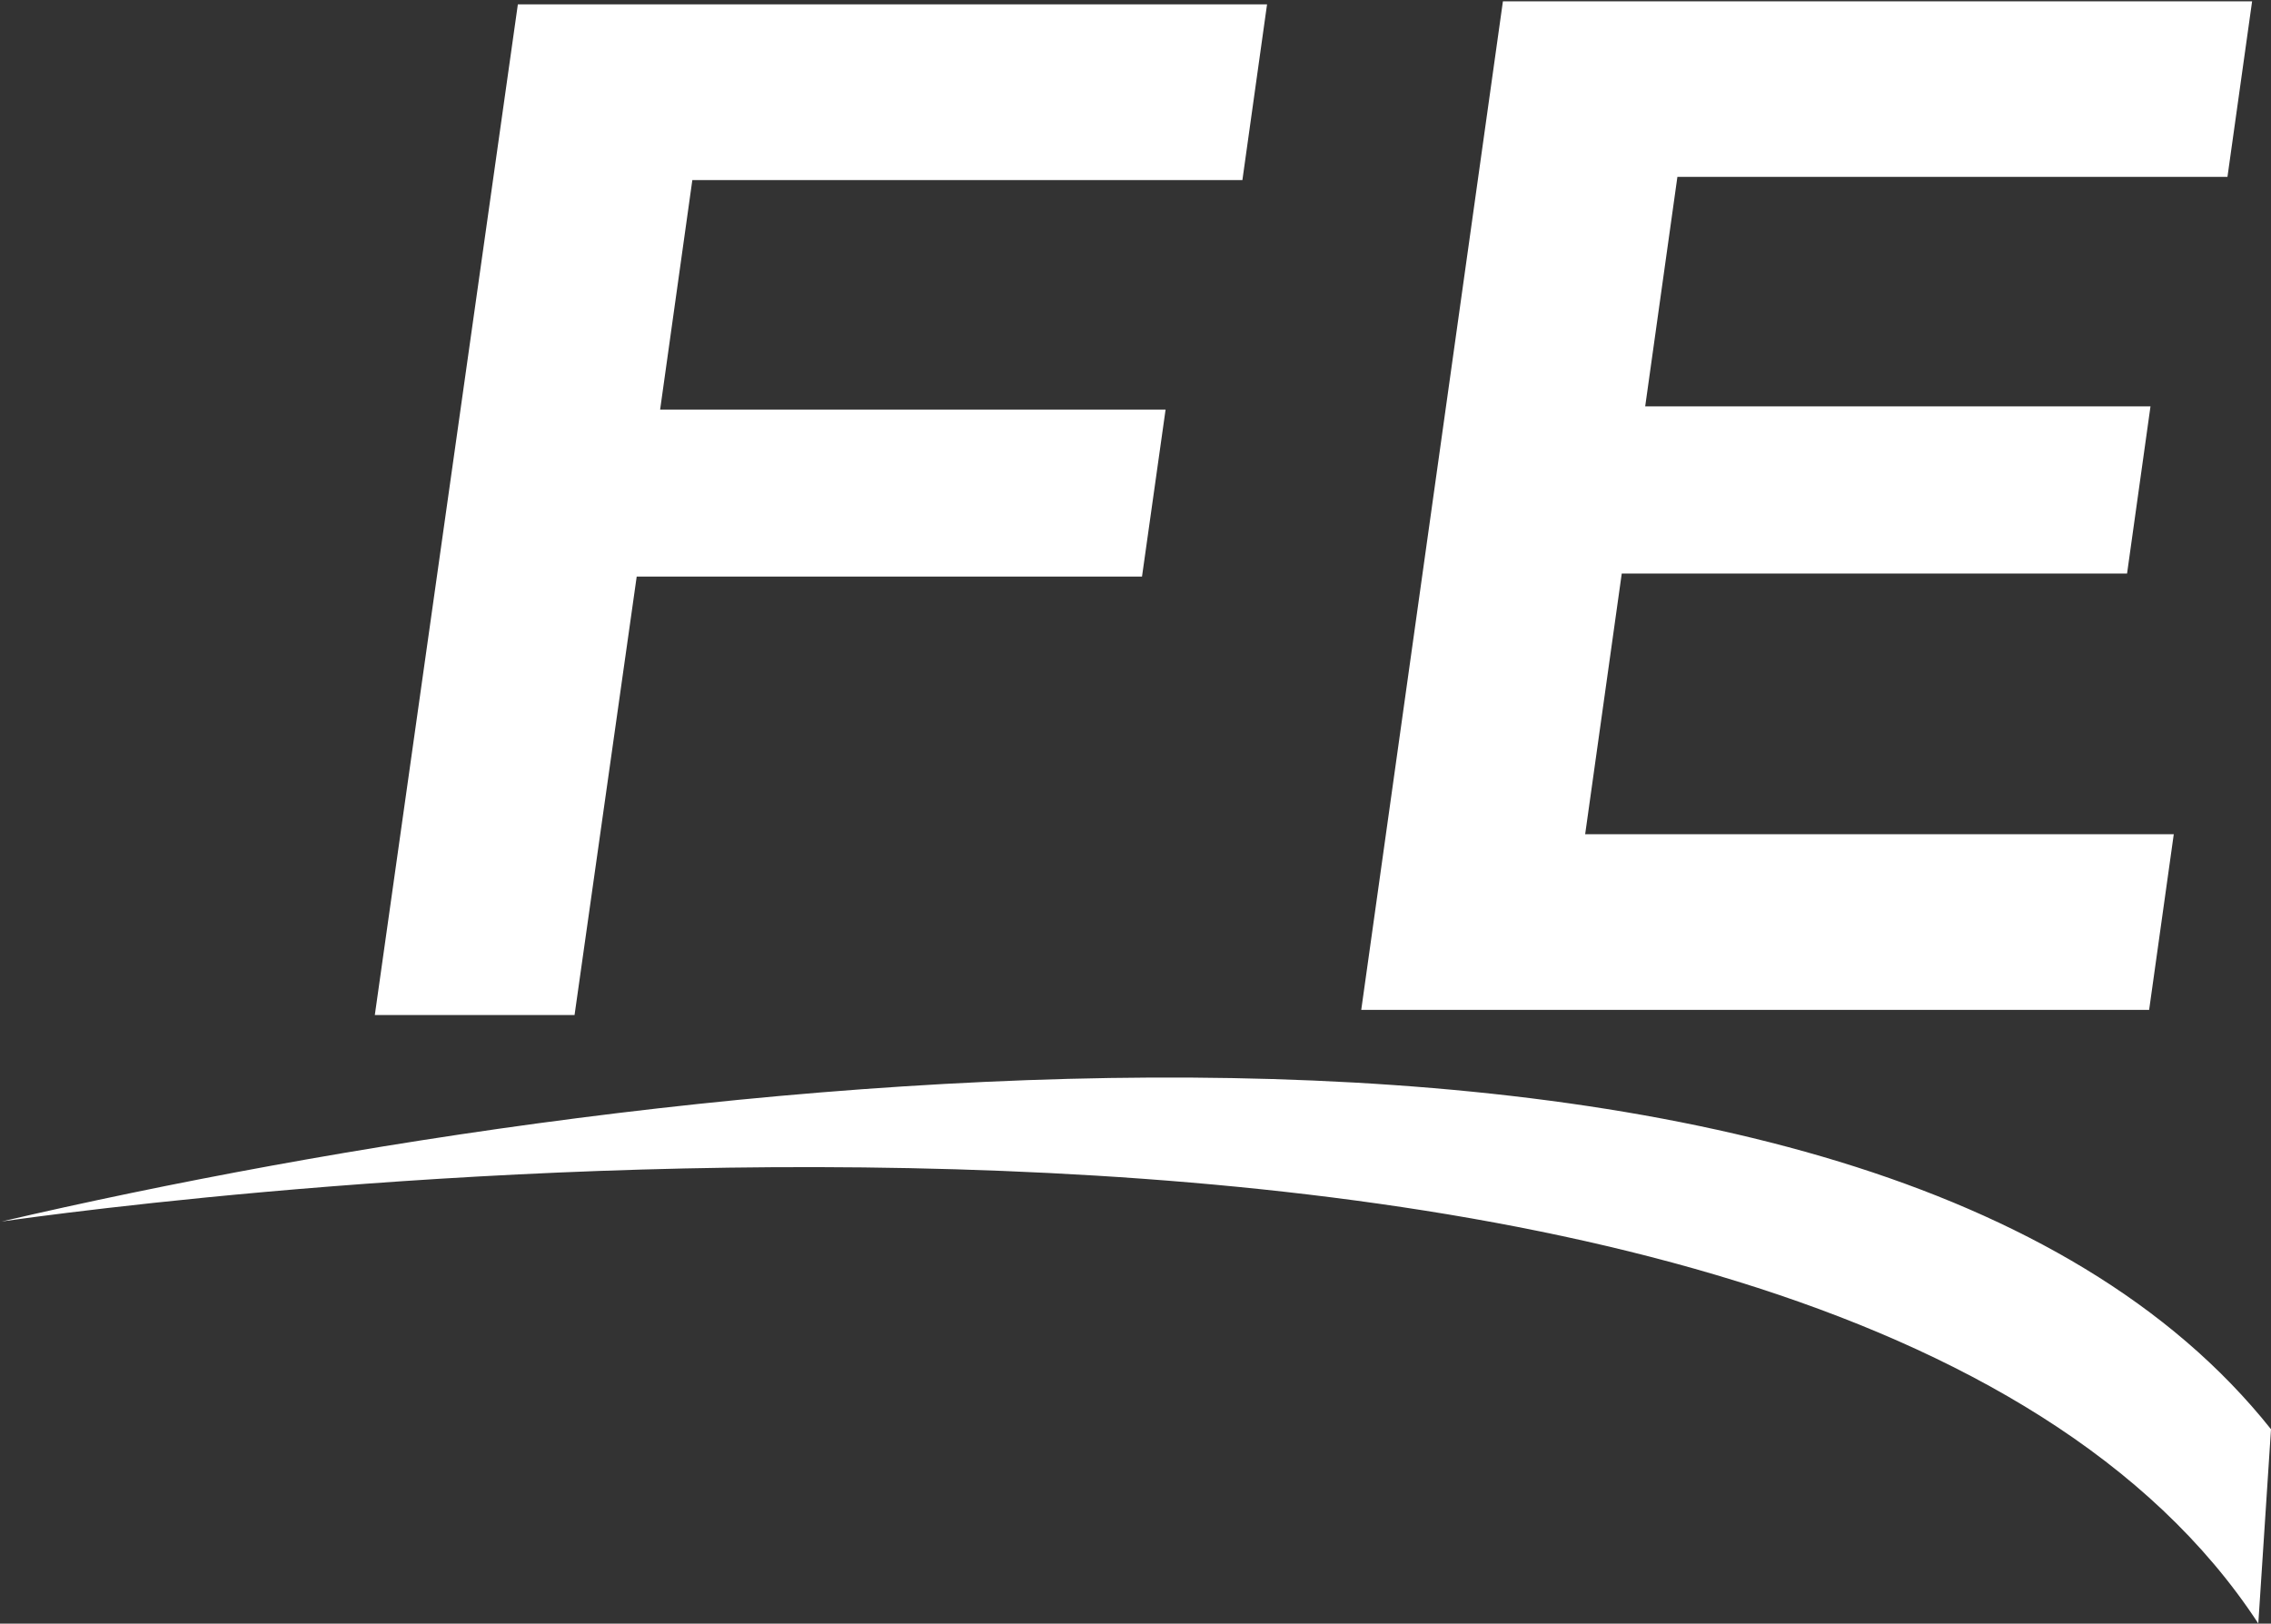
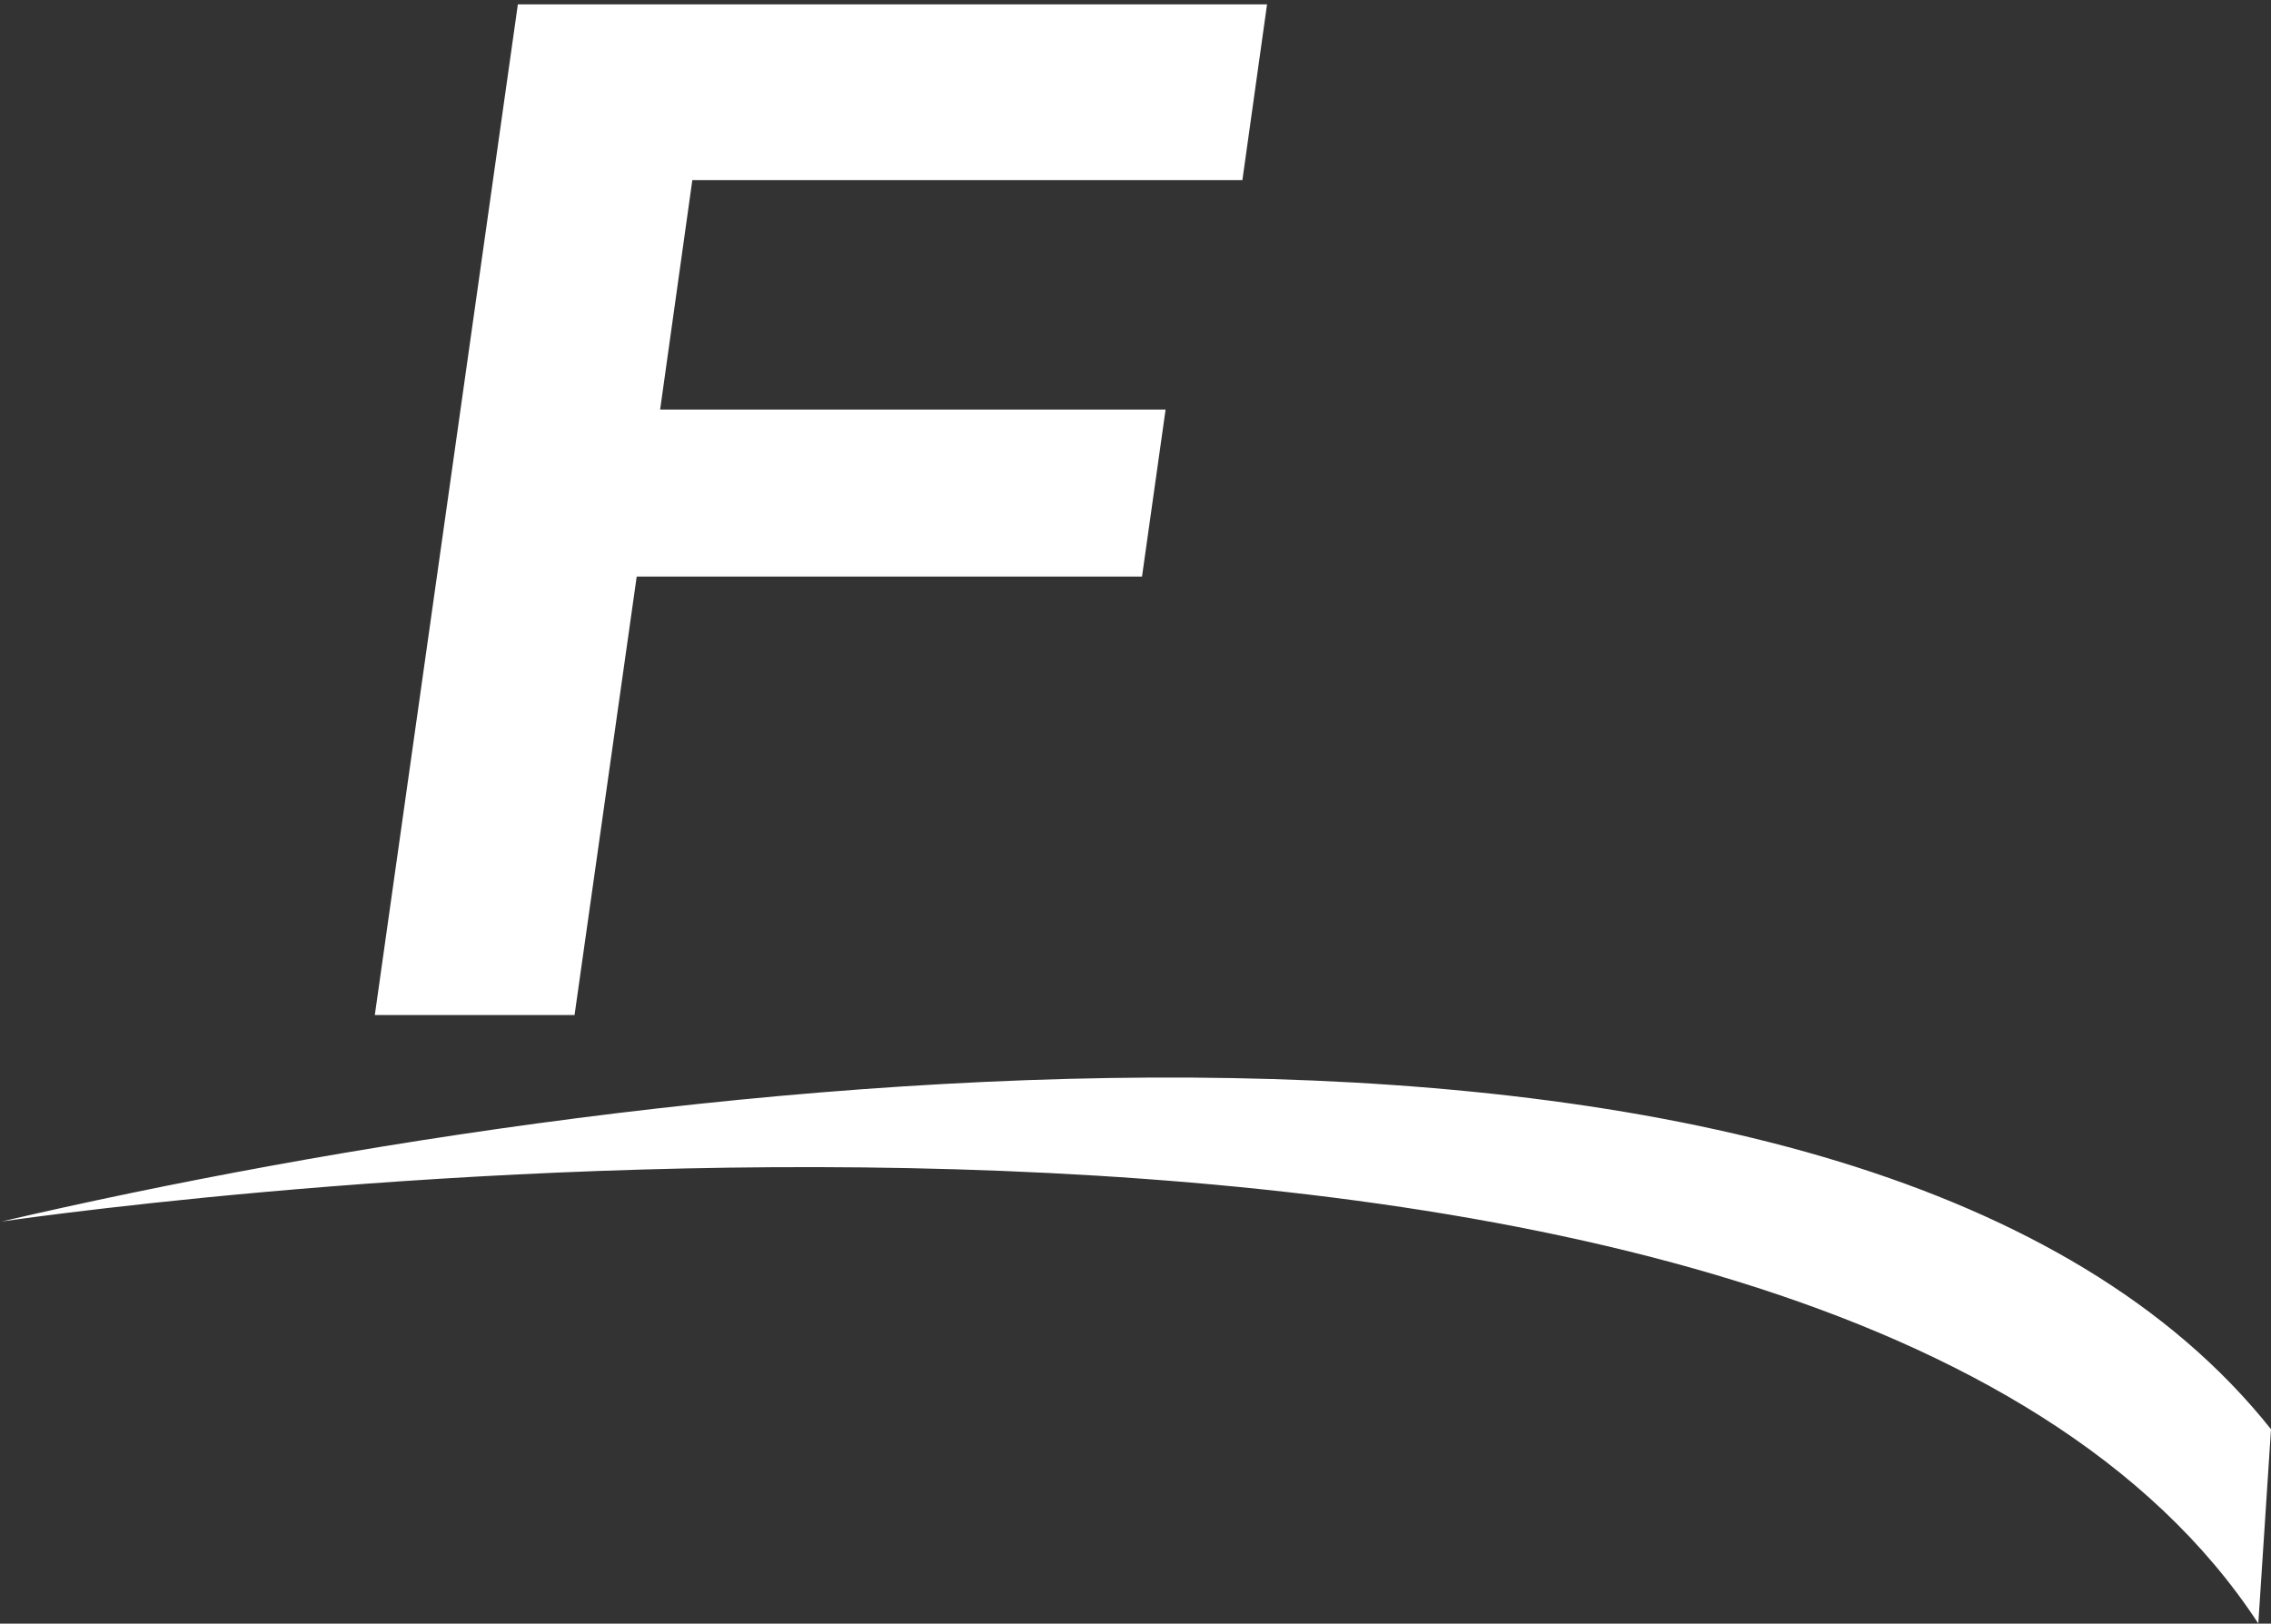
<svg xmlns="http://www.w3.org/2000/svg" version="1.2" viewBox="0 0 1502 1074" width="1502" height="1074">
  <rect x="0" y="0" width="1502" height="1074" fill="#333333" stroke="none" />
  <title>FirstEnergy_Logo-svg</title>
  <style>
		.s0 { fill: #ffffff } 
	</style>
  <g id="layer1">
    <path id="path2860" class="s0" d="m1 808c435.5-101.4 1234.9-197.4 1501 137.4l-8.4 128.5c-284.5-435.3-1433.1-274.4-1492.6-265.9z" />
    <path id="path2880" fill-rule="evenodd" class="s0" d="m342.5 2.9h495.5l-16.3 116.2h-363.8l-21.3 151.8h334.3l-15.6 110.5h-334.2l-41.1 290h-132.1z" />
-     <path id="path2884" fill-rule="evenodd" class="s0" d="m994 0.9h495.5l-16.3 116.1h-363.8l-21.3 151.8h334.2l-15.5 110.6h-334.2l-24.2 172.4h389.3l-16.3 116.2h-521.1z" />
  </g>
</svg>